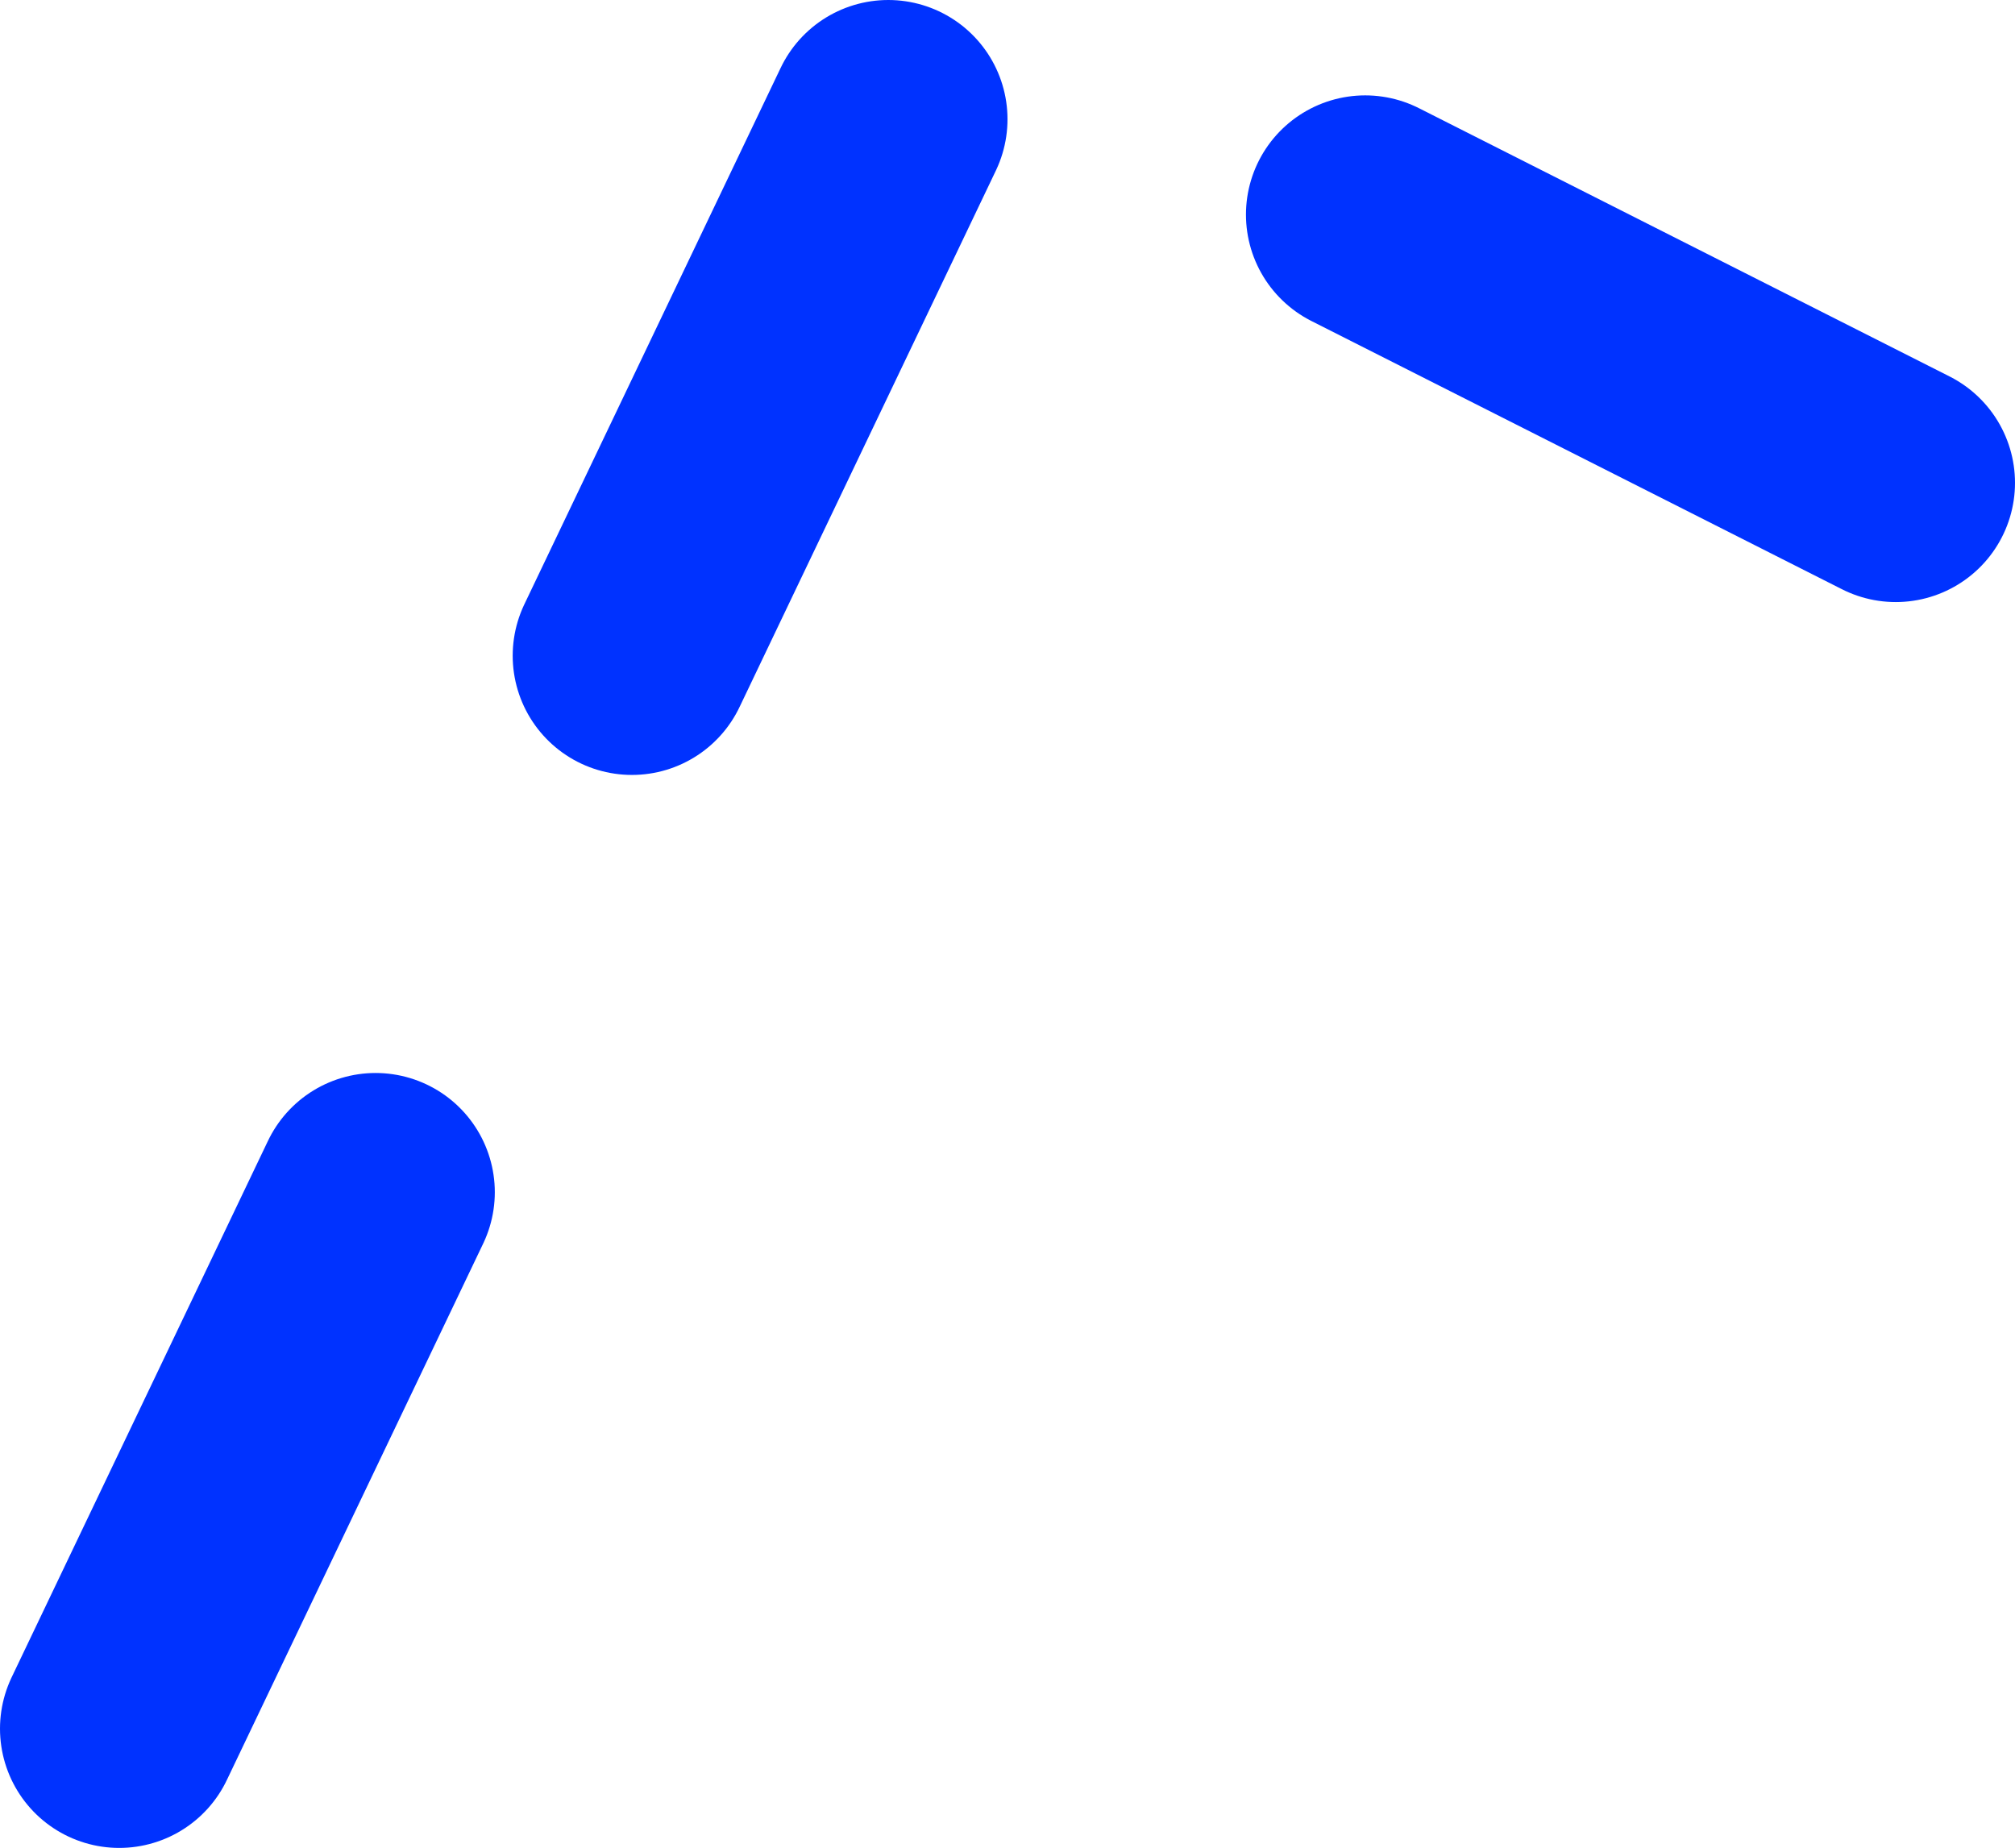
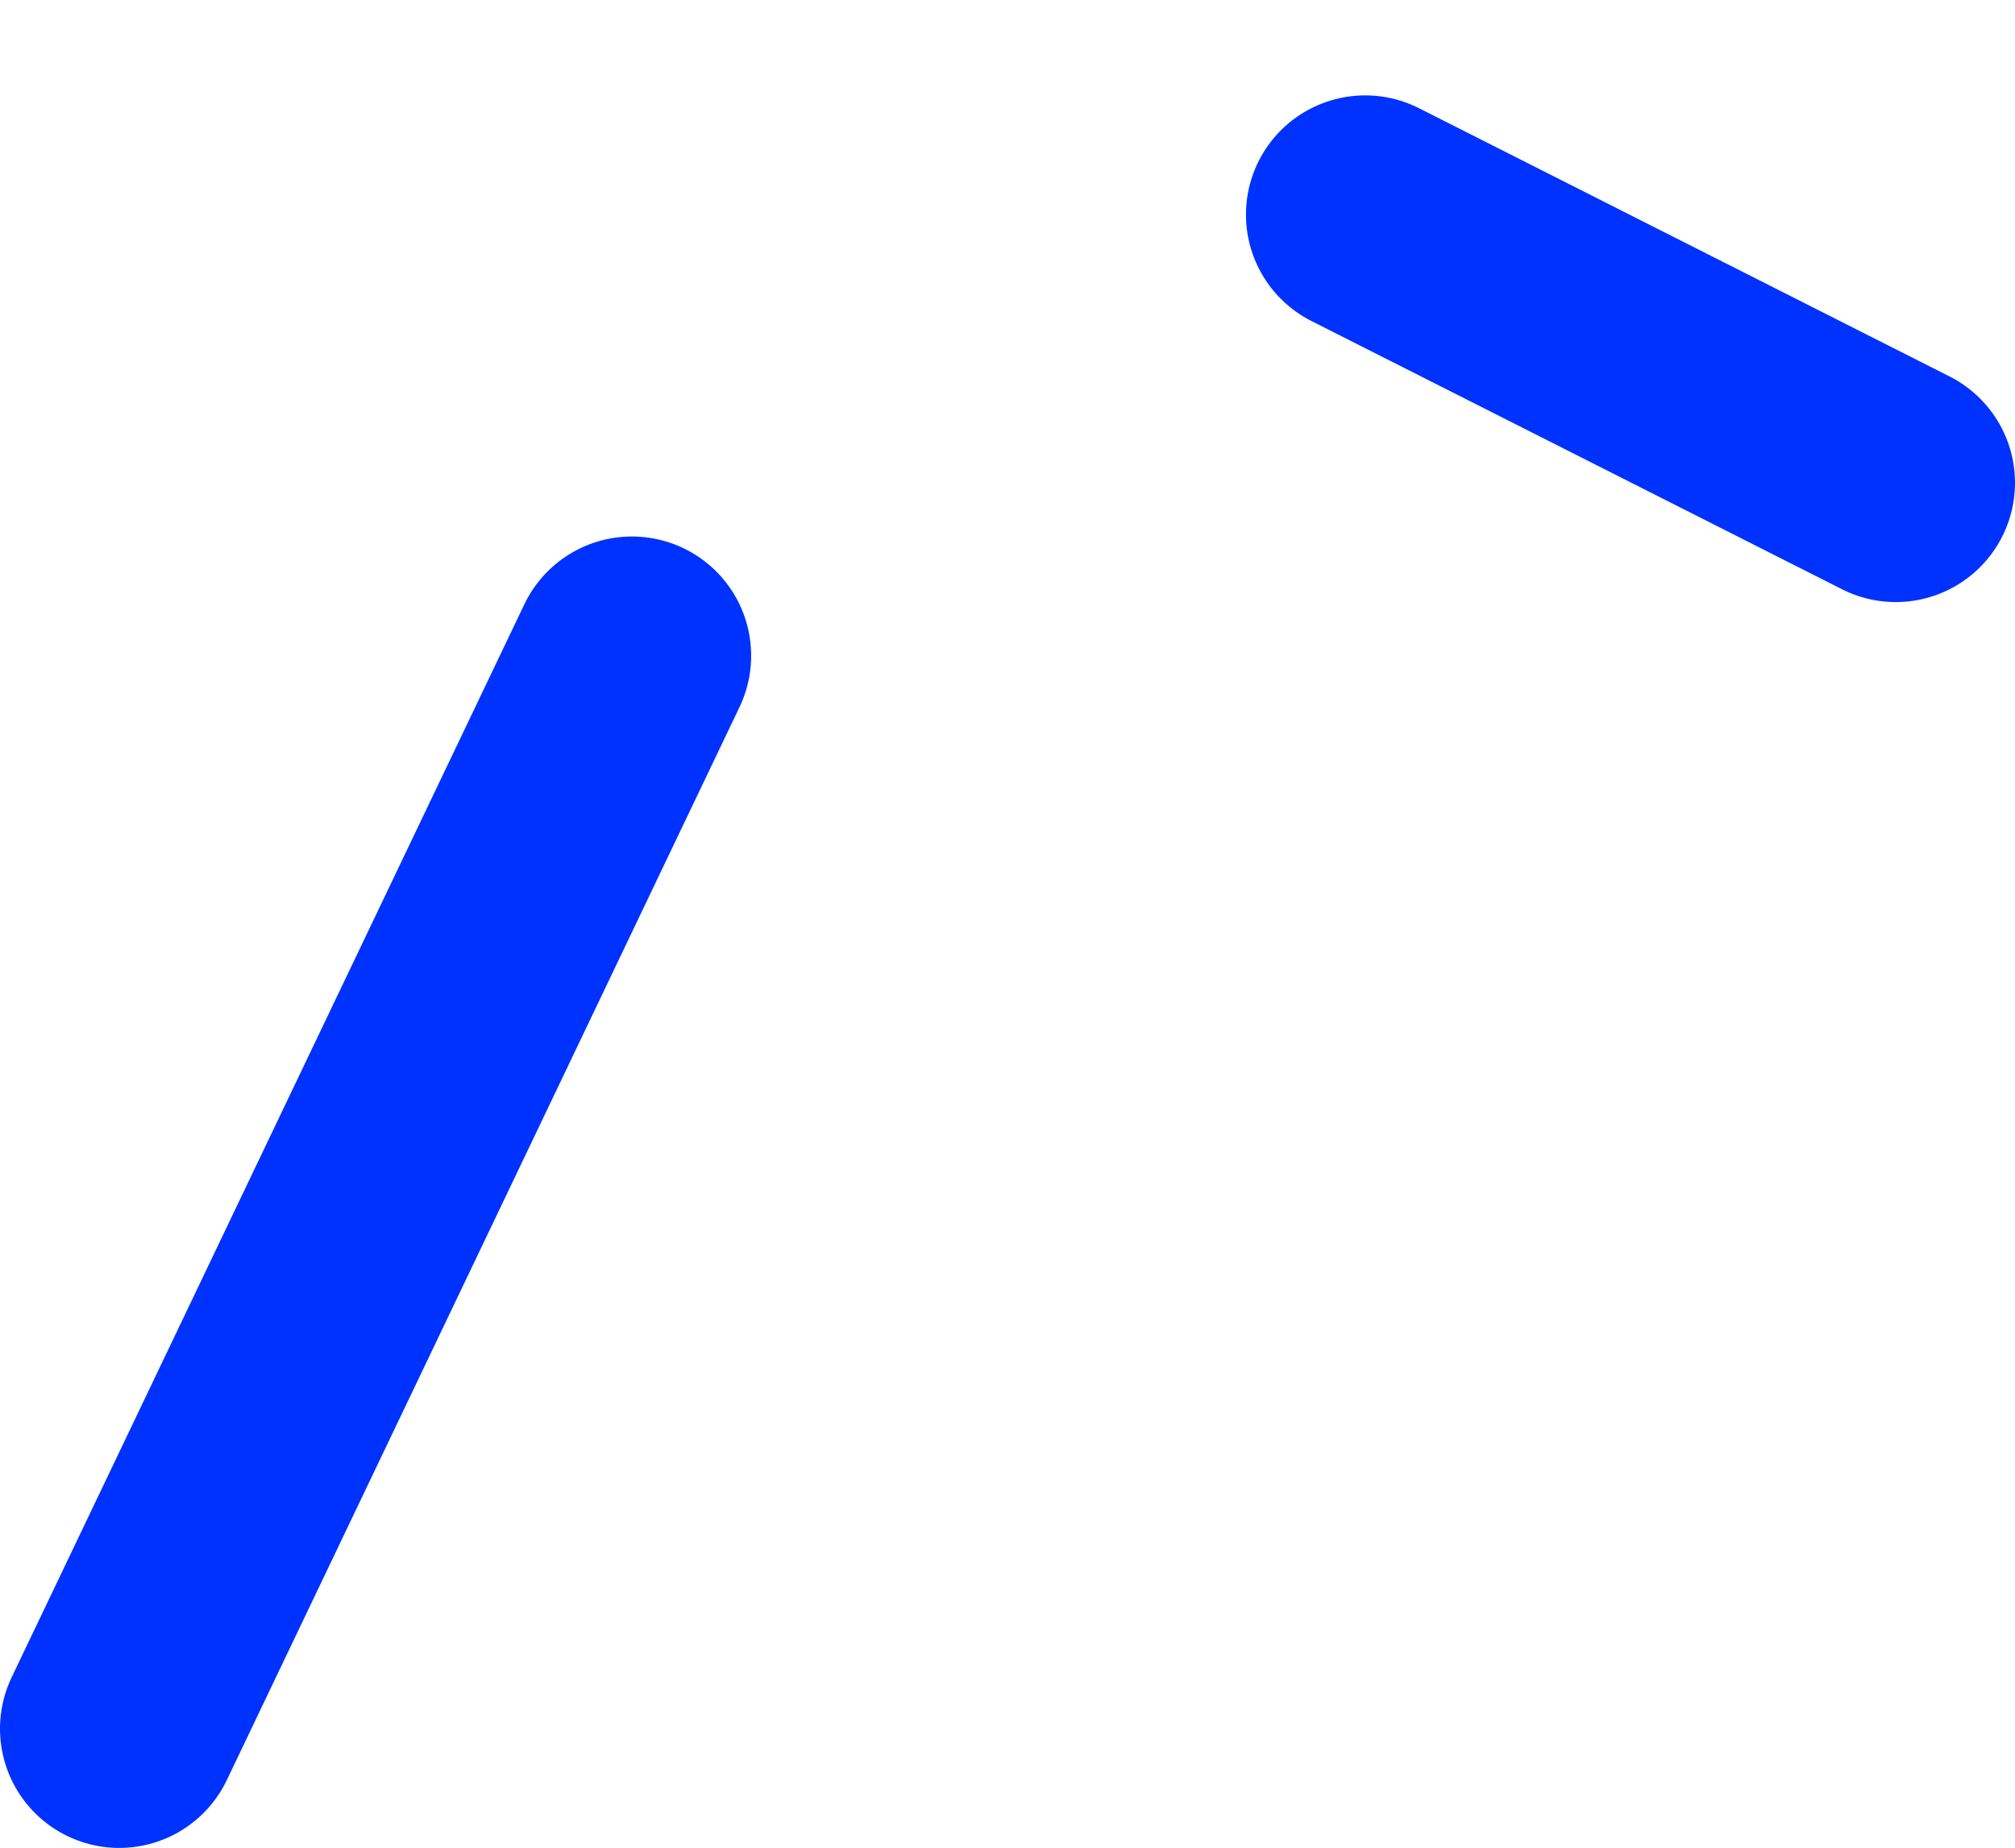
<svg xmlns="http://www.w3.org/2000/svg" height="31.0px" width="33.8px">
  <g transform="matrix(1.0, 0.0, 0.0, 1.0, -331.8, -298.5)">
-     <path d="M338.1 318.5 L333.8 327.5 M346.7 300.5 L342.4 309.5 M363.6 306.6 L354.7 302.1" fill="none" stroke="#0032ff" stroke-linecap="round" stroke-linejoin="round" stroke-width="4.0" />
+     <path d="M338.1 318.5 L333.8 327.5 L342.4 309.5 M363.6 306.6 L354.7 302.1" fill="none" stroke="#0032ff" stroke-linecap="round" stroke-linejoin="round" stroke-width="4.0" />
  </g>
</svg>